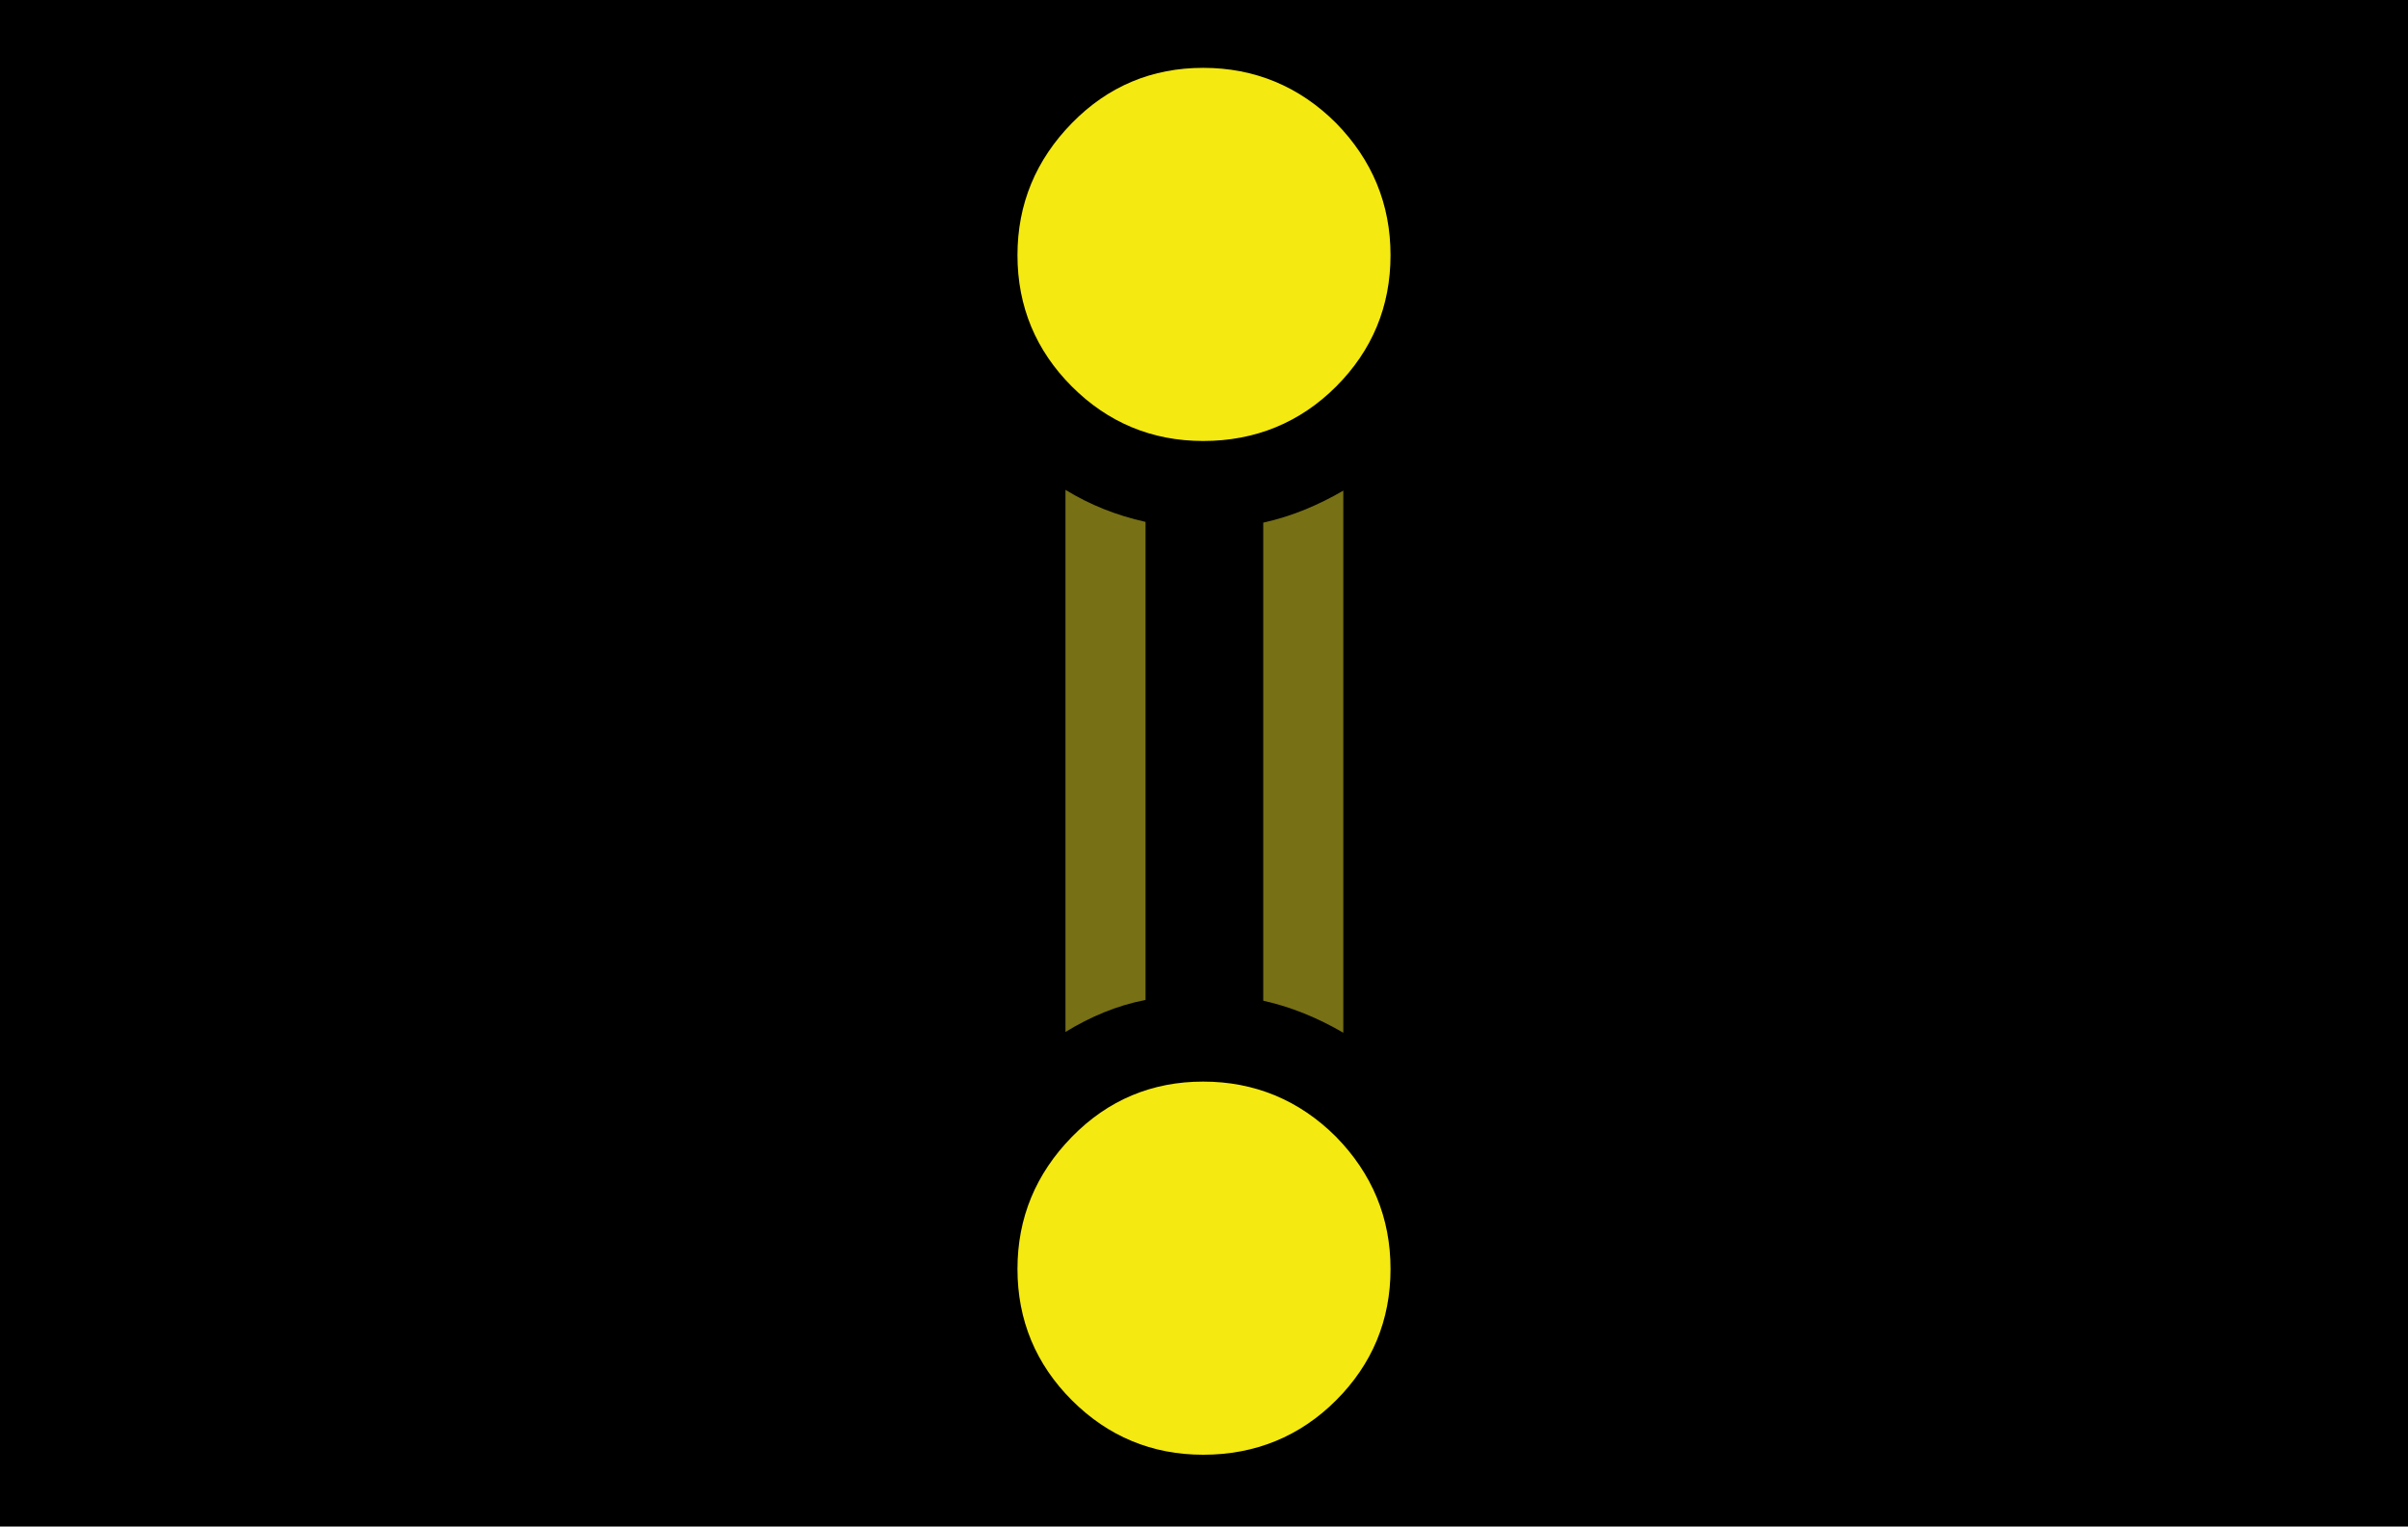
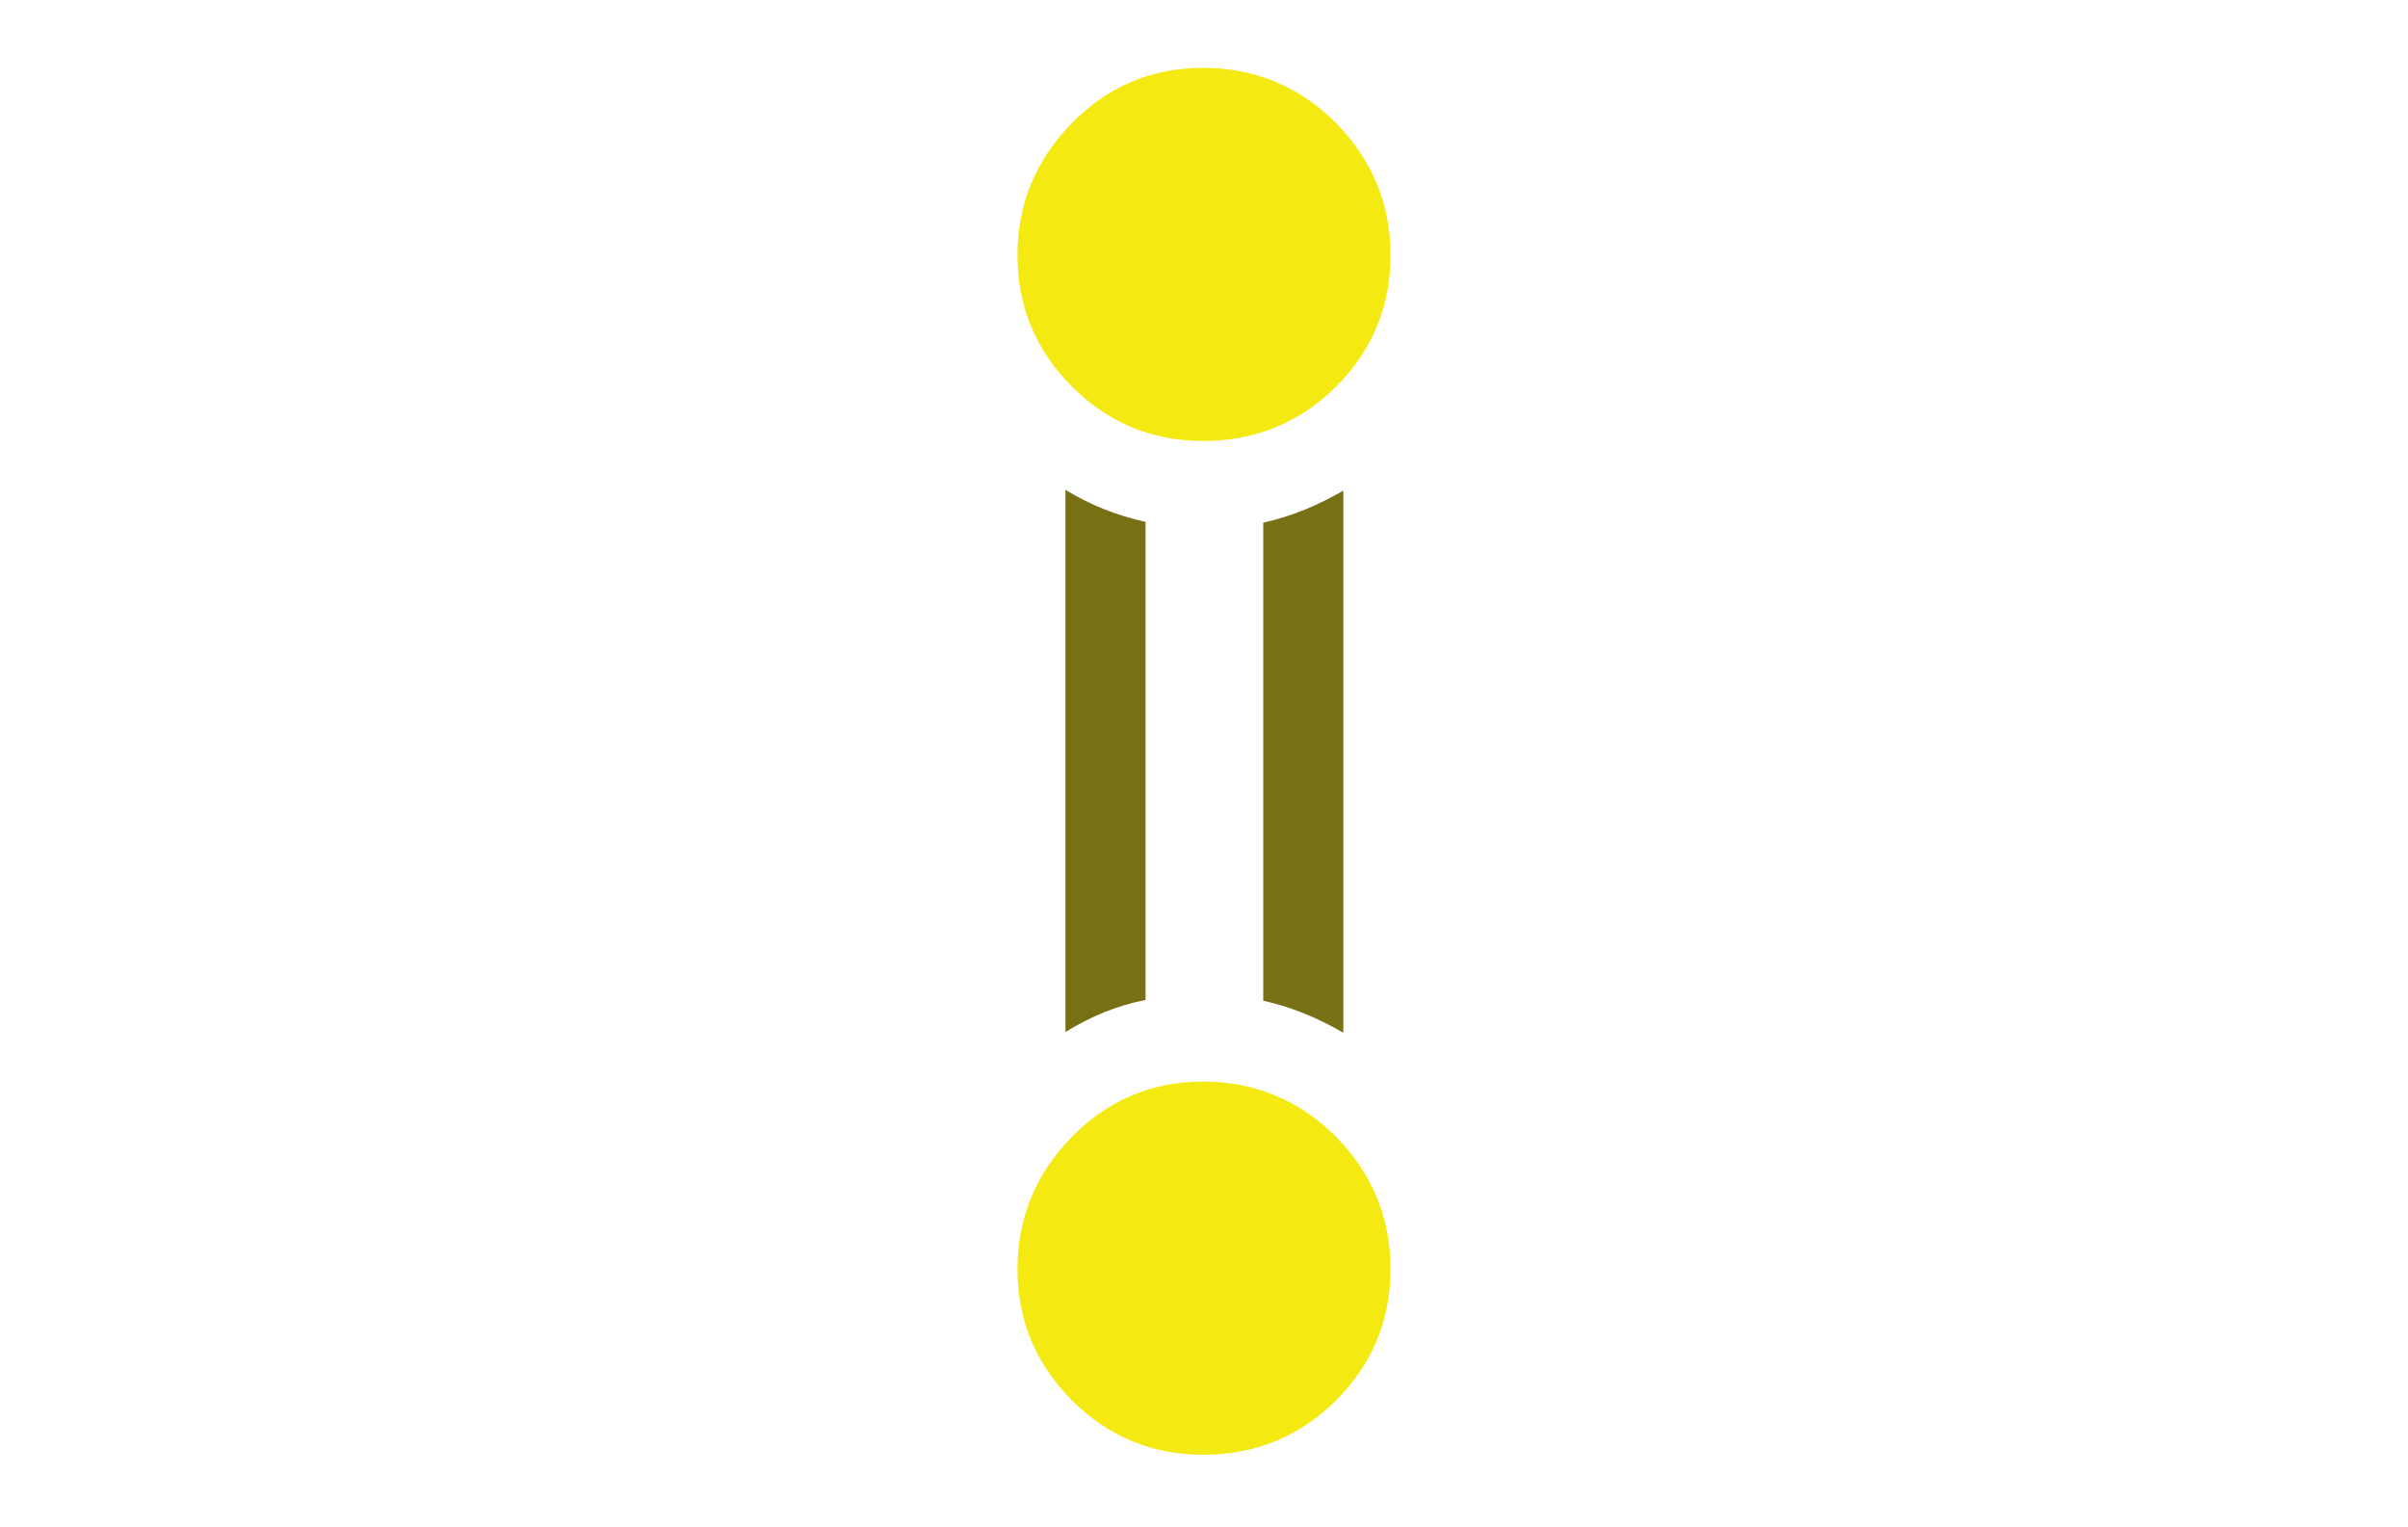
<svg xmlns="http://www.w3.org/2000/svg" width="142" height="90" viewBox="0 0 142 90" fill="none">
-   <rect width="142" height="90" fill="black" />
  <path d="M70.953 26C67.931 26 65.335 24.914 63.21 22.79C61.086 20.665 60 18.069 60 15.047C60 12.026 61.086 9.429 63.21 7.258C65.335 5.086 67.931 4 70.953 4C73.974 4 76.618 5.086 78.79 7.258C80.914 9.429 82 12.026 82 15.047C82 18.069 80.914 20.665 78.79 22.79C76.665 24.914 74.022 26 70.953 26Z" fill="#F4E911" />
  <path d="M70.953 85.768C67.931 85.768 65.335 84.683 63.21 82.558C61.086 80.434 60 77.837 60 74.816C60 71.794 61.086 69.198 63.21 67.026C65.335 64.854 67.931 63.768 70.953 63.768C73.974 63.768 76.618 64.854 78.79 67.026C80.914 69.198 82 71.794 82 74.816C82 77.837 80.914 80.434 78.79 82.558C76.665 84.683 74.022 85.768 70.953 85.768Z" fill="#F4E911" />
  <path d="M74.494 30.814V58.999C76.194 59.377 77.752 60.037 79.215 60.887V28.926C77.752 29.776 76.194 30.437 74.494 30.814Z" fill="#777015" />
  <path d="M67.553 58.953V30.769C65.853 30.391 64.295 29.777 62.831 28.88V60.842C64.295 59.945 65.853 59.284 67.553 58.953Z" fill="#777015" />
</svg>